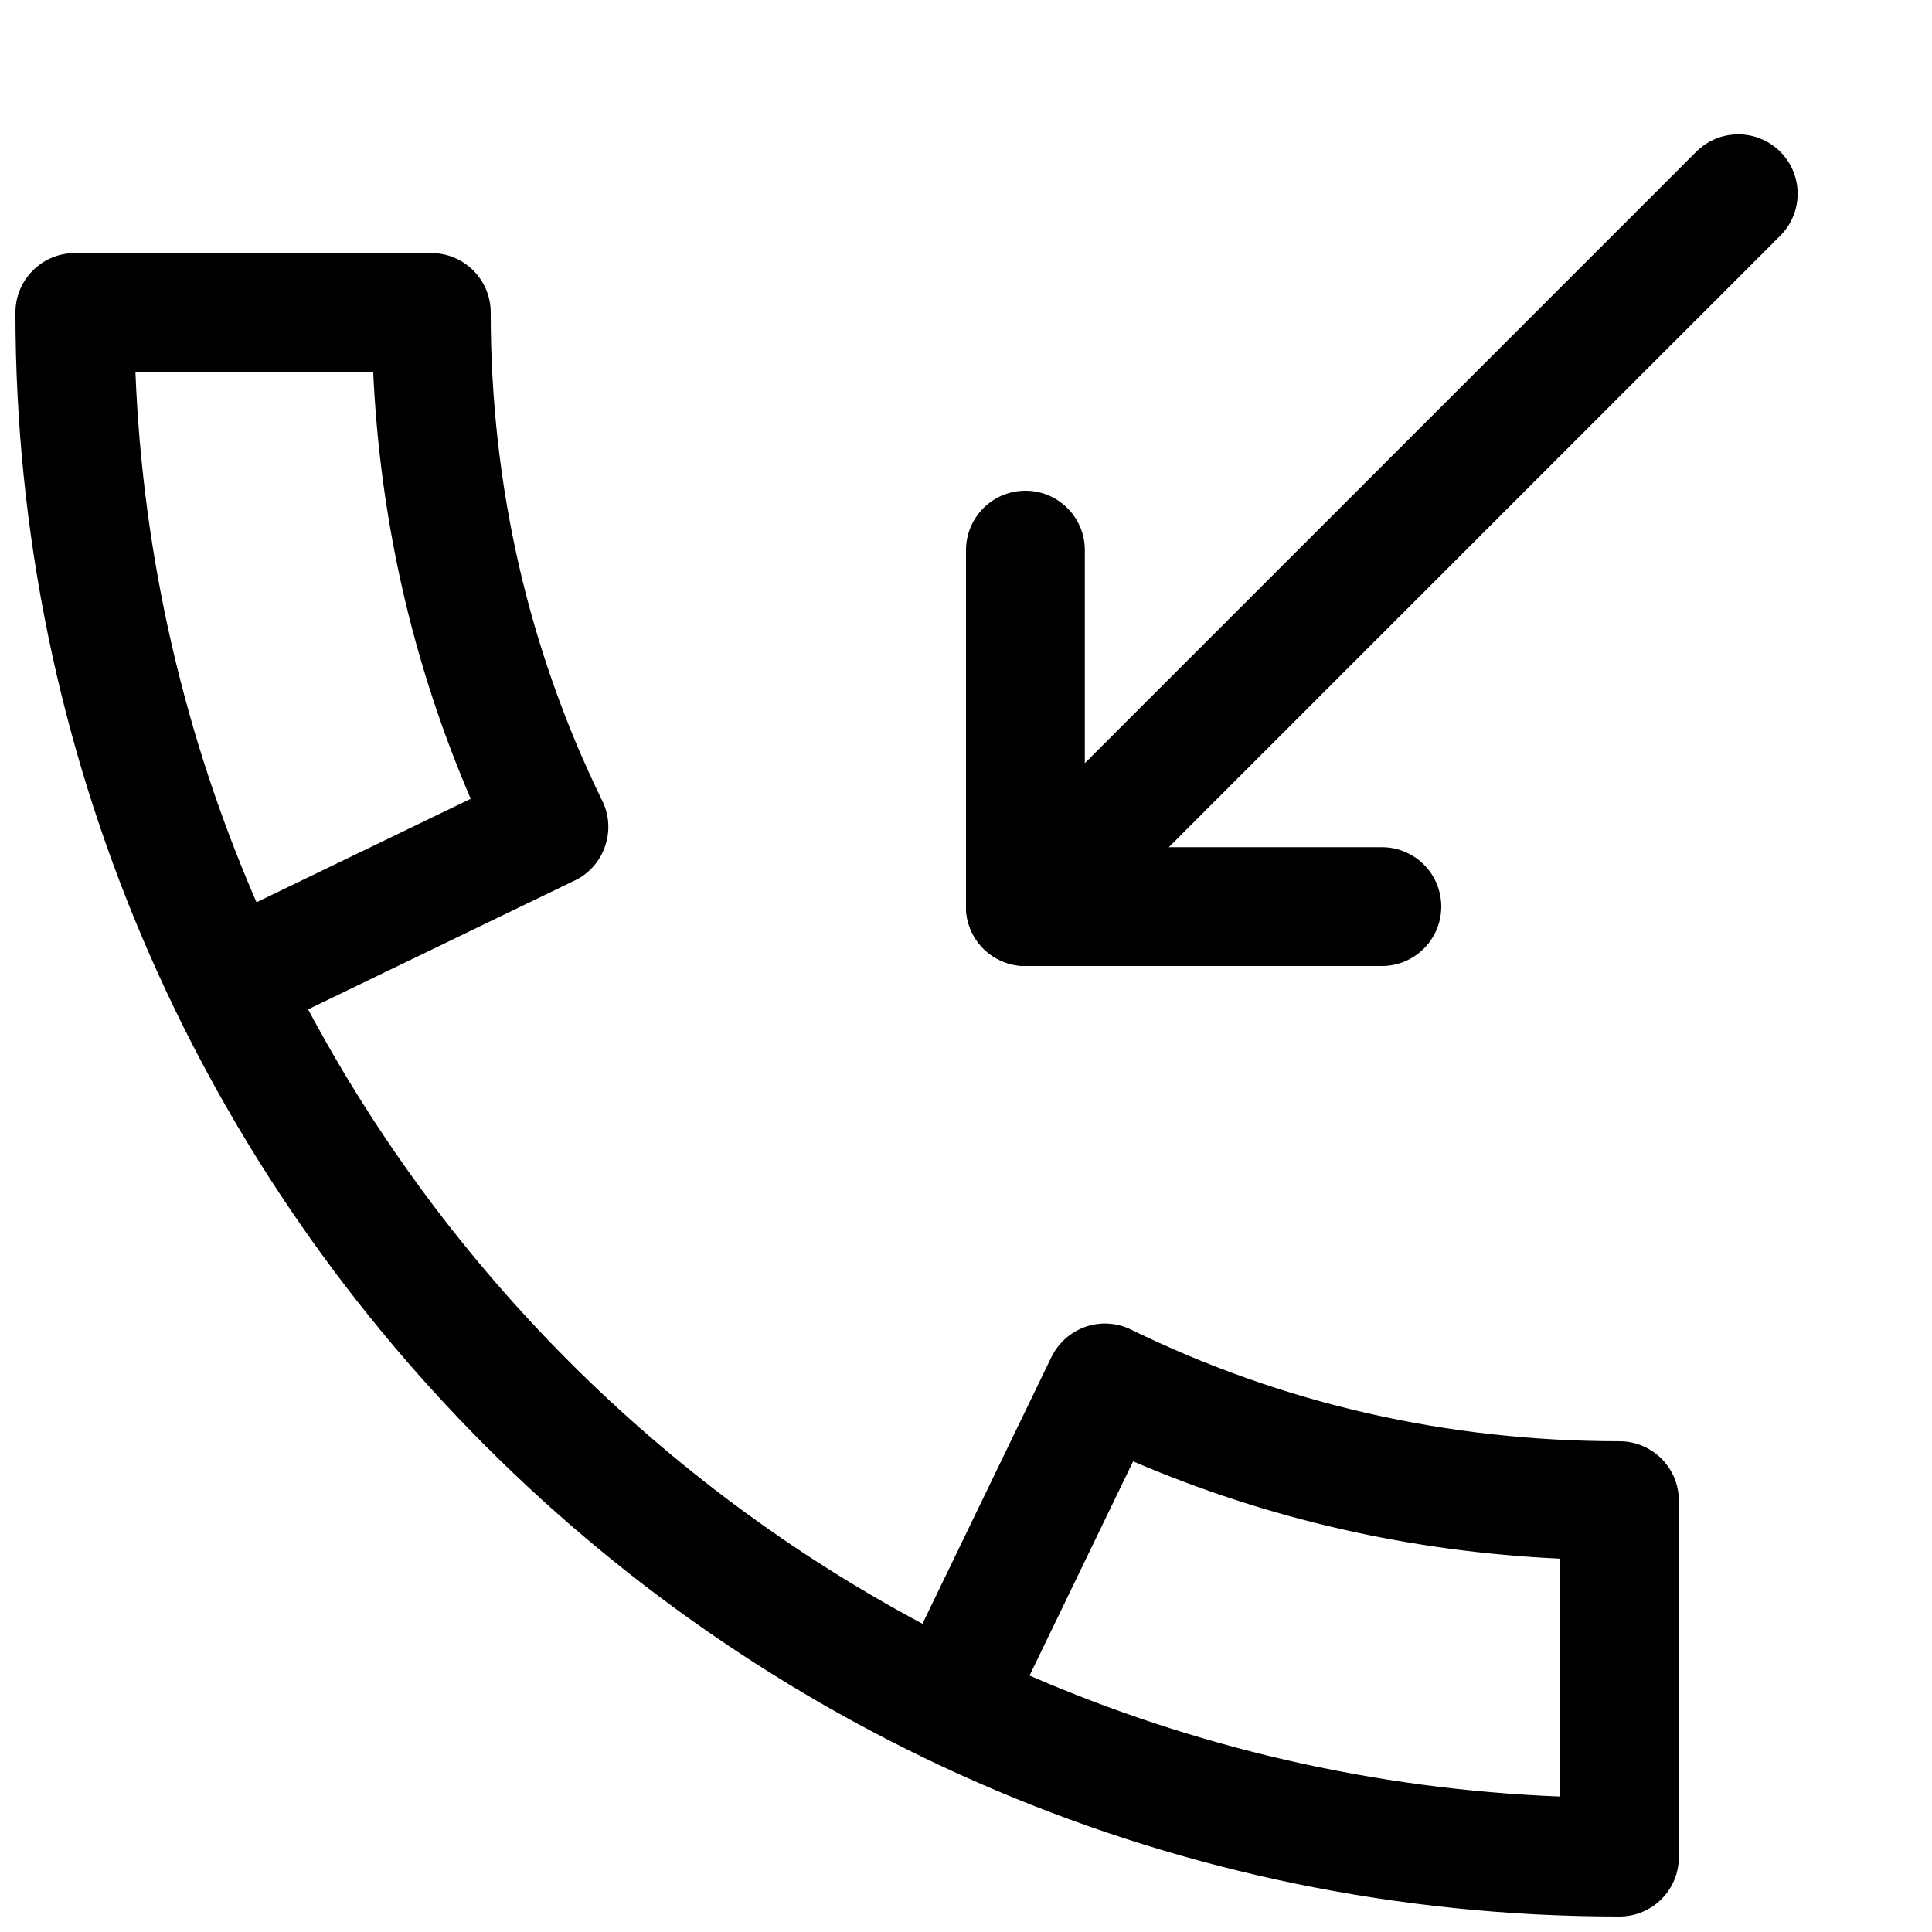
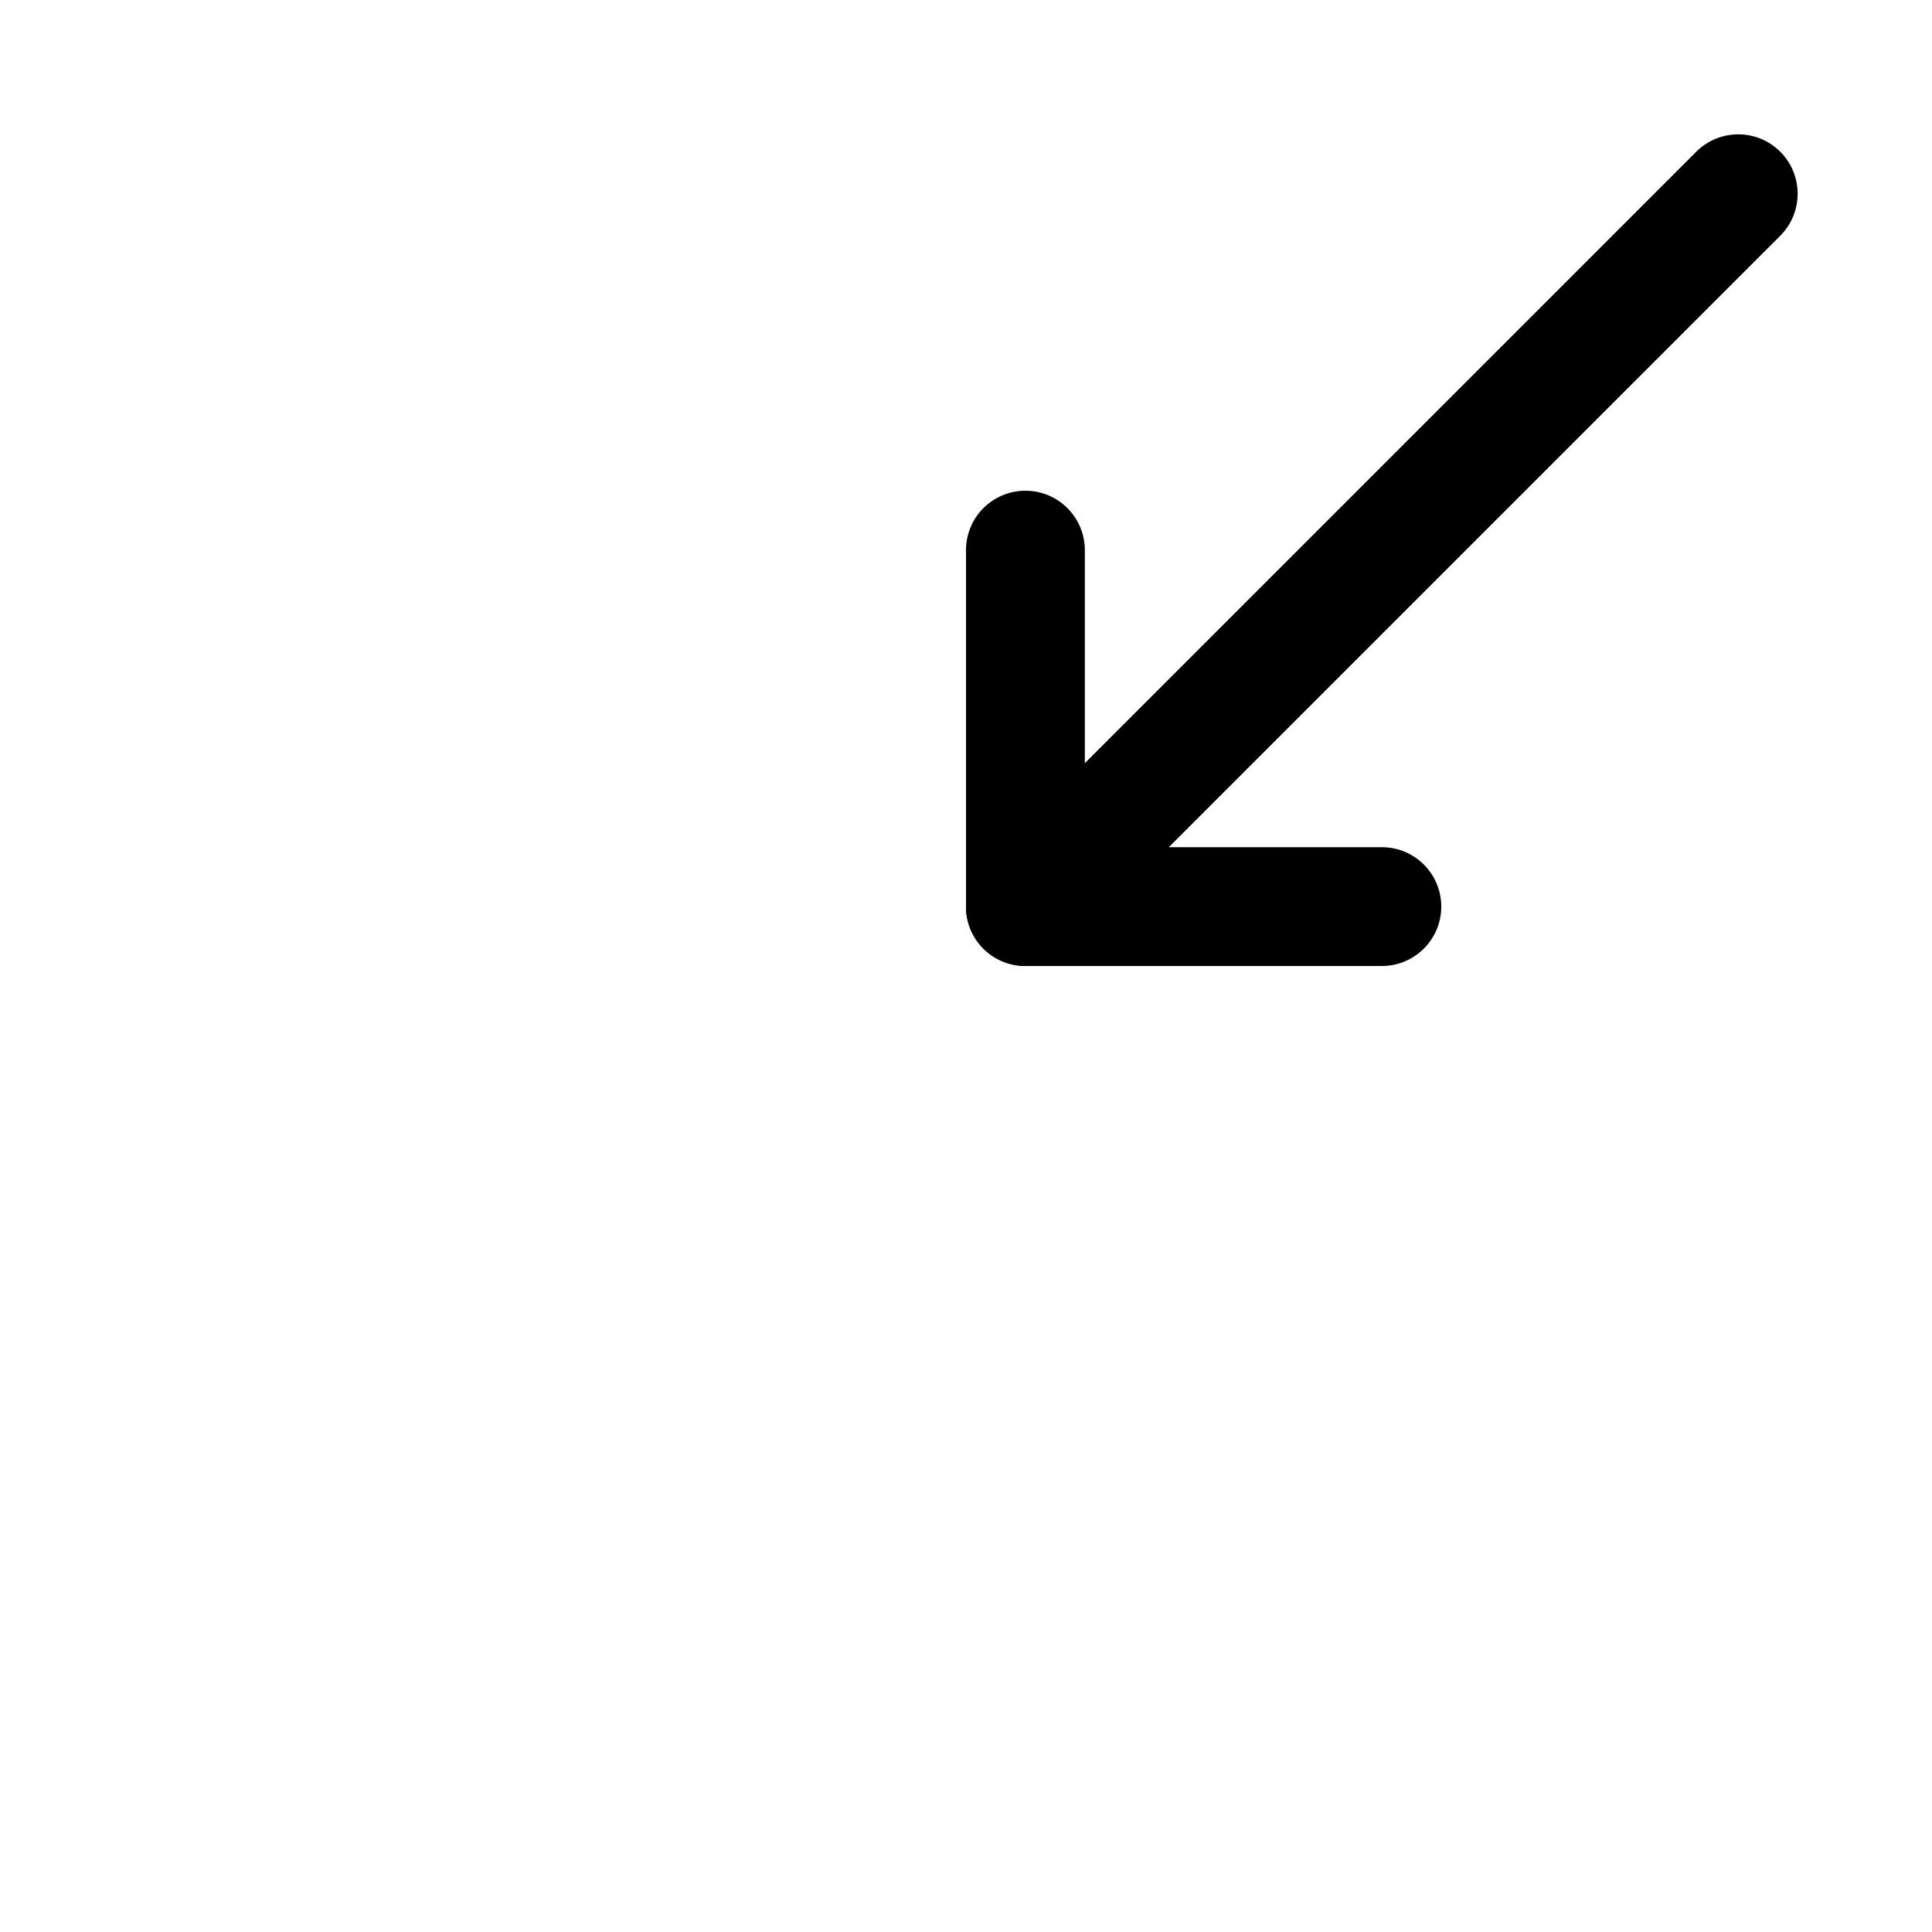
<svg xmlns="http://www.w3.org/2000/svg" width="800px" height="800px" version="1.1" viewBox="144 144 512 512">
  <defs>
    <clipPath id="a">
-       <path d="m148.09 211h440.91v440.9h-440.91z" />
+       <path d="m148.09 211v440.9h-440.91z" />
    </clipPath>
  </defs>
  <path d="m510.21 400h-94.465c-8.691 0-15.742-7.055-15.742-15.746v-94.465c0-8.691 7.051-15.742 15.742-15.742 8.691 0 15.746 7.051 15.746 15.742v78.723h78.719c8.691 0 15.742 7.051 15.742 15.742s-7.051 15.746-15.742 15.746z" />
  <path d="m415.74 400c-4.031 0-8.062-1.543-11.145-4.598-6.141-6.141-6.141-16.121 0-22.262l188.93-188.93c6.141-6.141 16.121-6.141 22.262 0 6.141 6.141 6.141 16.121 0 22.262l-188.93 188.93c-3.055 3.055-7.086 4.598-11.117 4.598z" />
  <g clip-path="url(#a)">
-     <path d="m573.18 651.9c-234.4 0-425.09-190.69-425.09-425.09 0-8.688 7.055-15.742 15.742-15.742h94.465c8.691 0 15.746 7.055 15.746 15.742 0 45.723 9.949 89.27 29.566 129.42 1.859 3.777 2.109 8.094 0.723 12.059-1.352 3.969-4.219 7.242-7.996 9.039l-70.691 34.164c36.871 69.086 93.738 125.95 162.82 162.82l34.164-70.66c1.828-3.746 5.07-6.644 9.035-8.031 3.938-1.387 8.281-1.102 12.059 0.723 40.184 19.652 83.73 29.602 129.45 29.602 8.691 0 15.742 7.055 15.742 15.742v94.465c0 8.695-7.051 15.746-15.742 15.746zm-156.34-63.855c43.391 18.828 90.812 30.102 140.59 32.055v-63.039c-39.484-1.828-77.43-10.453-113.14-25.789zm-236.95-345.49c1.953 49.781 13.227 97.172 32.086 140.56l56.773-27.426c-15.367-35.738-24.027-73.652-25.852-113.14z" />
-   </g>
+     </g>
</svg>